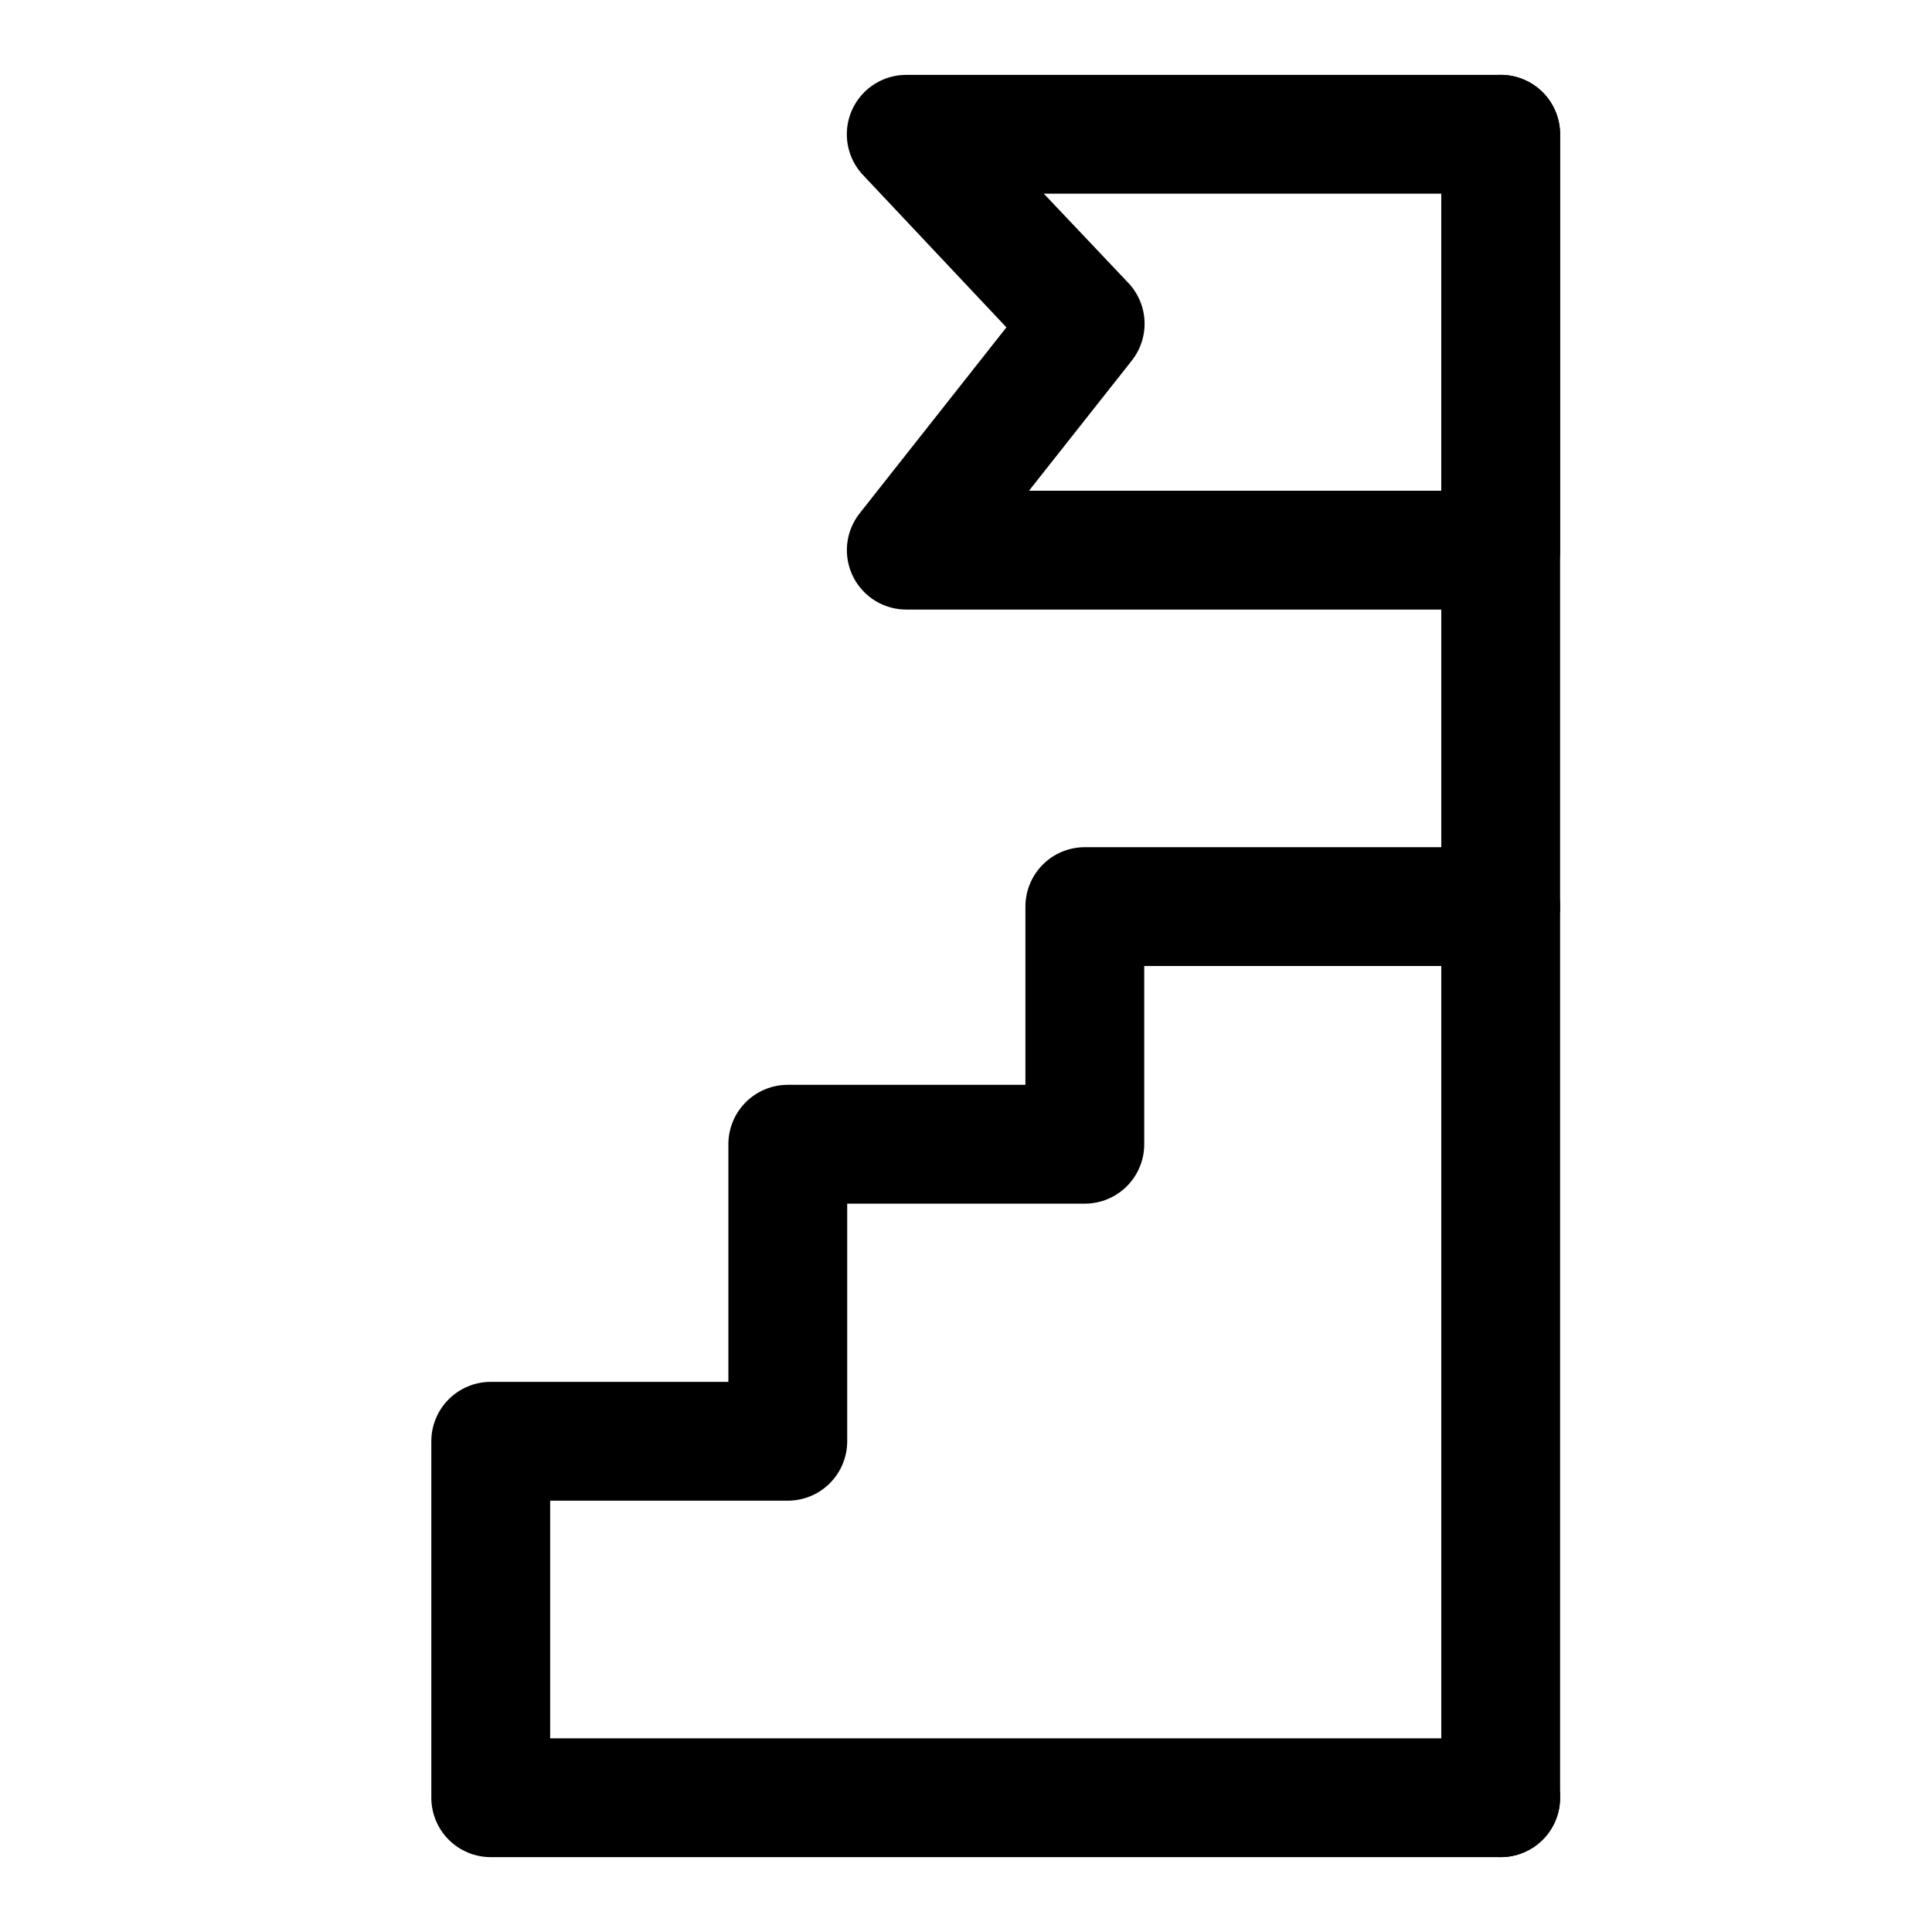
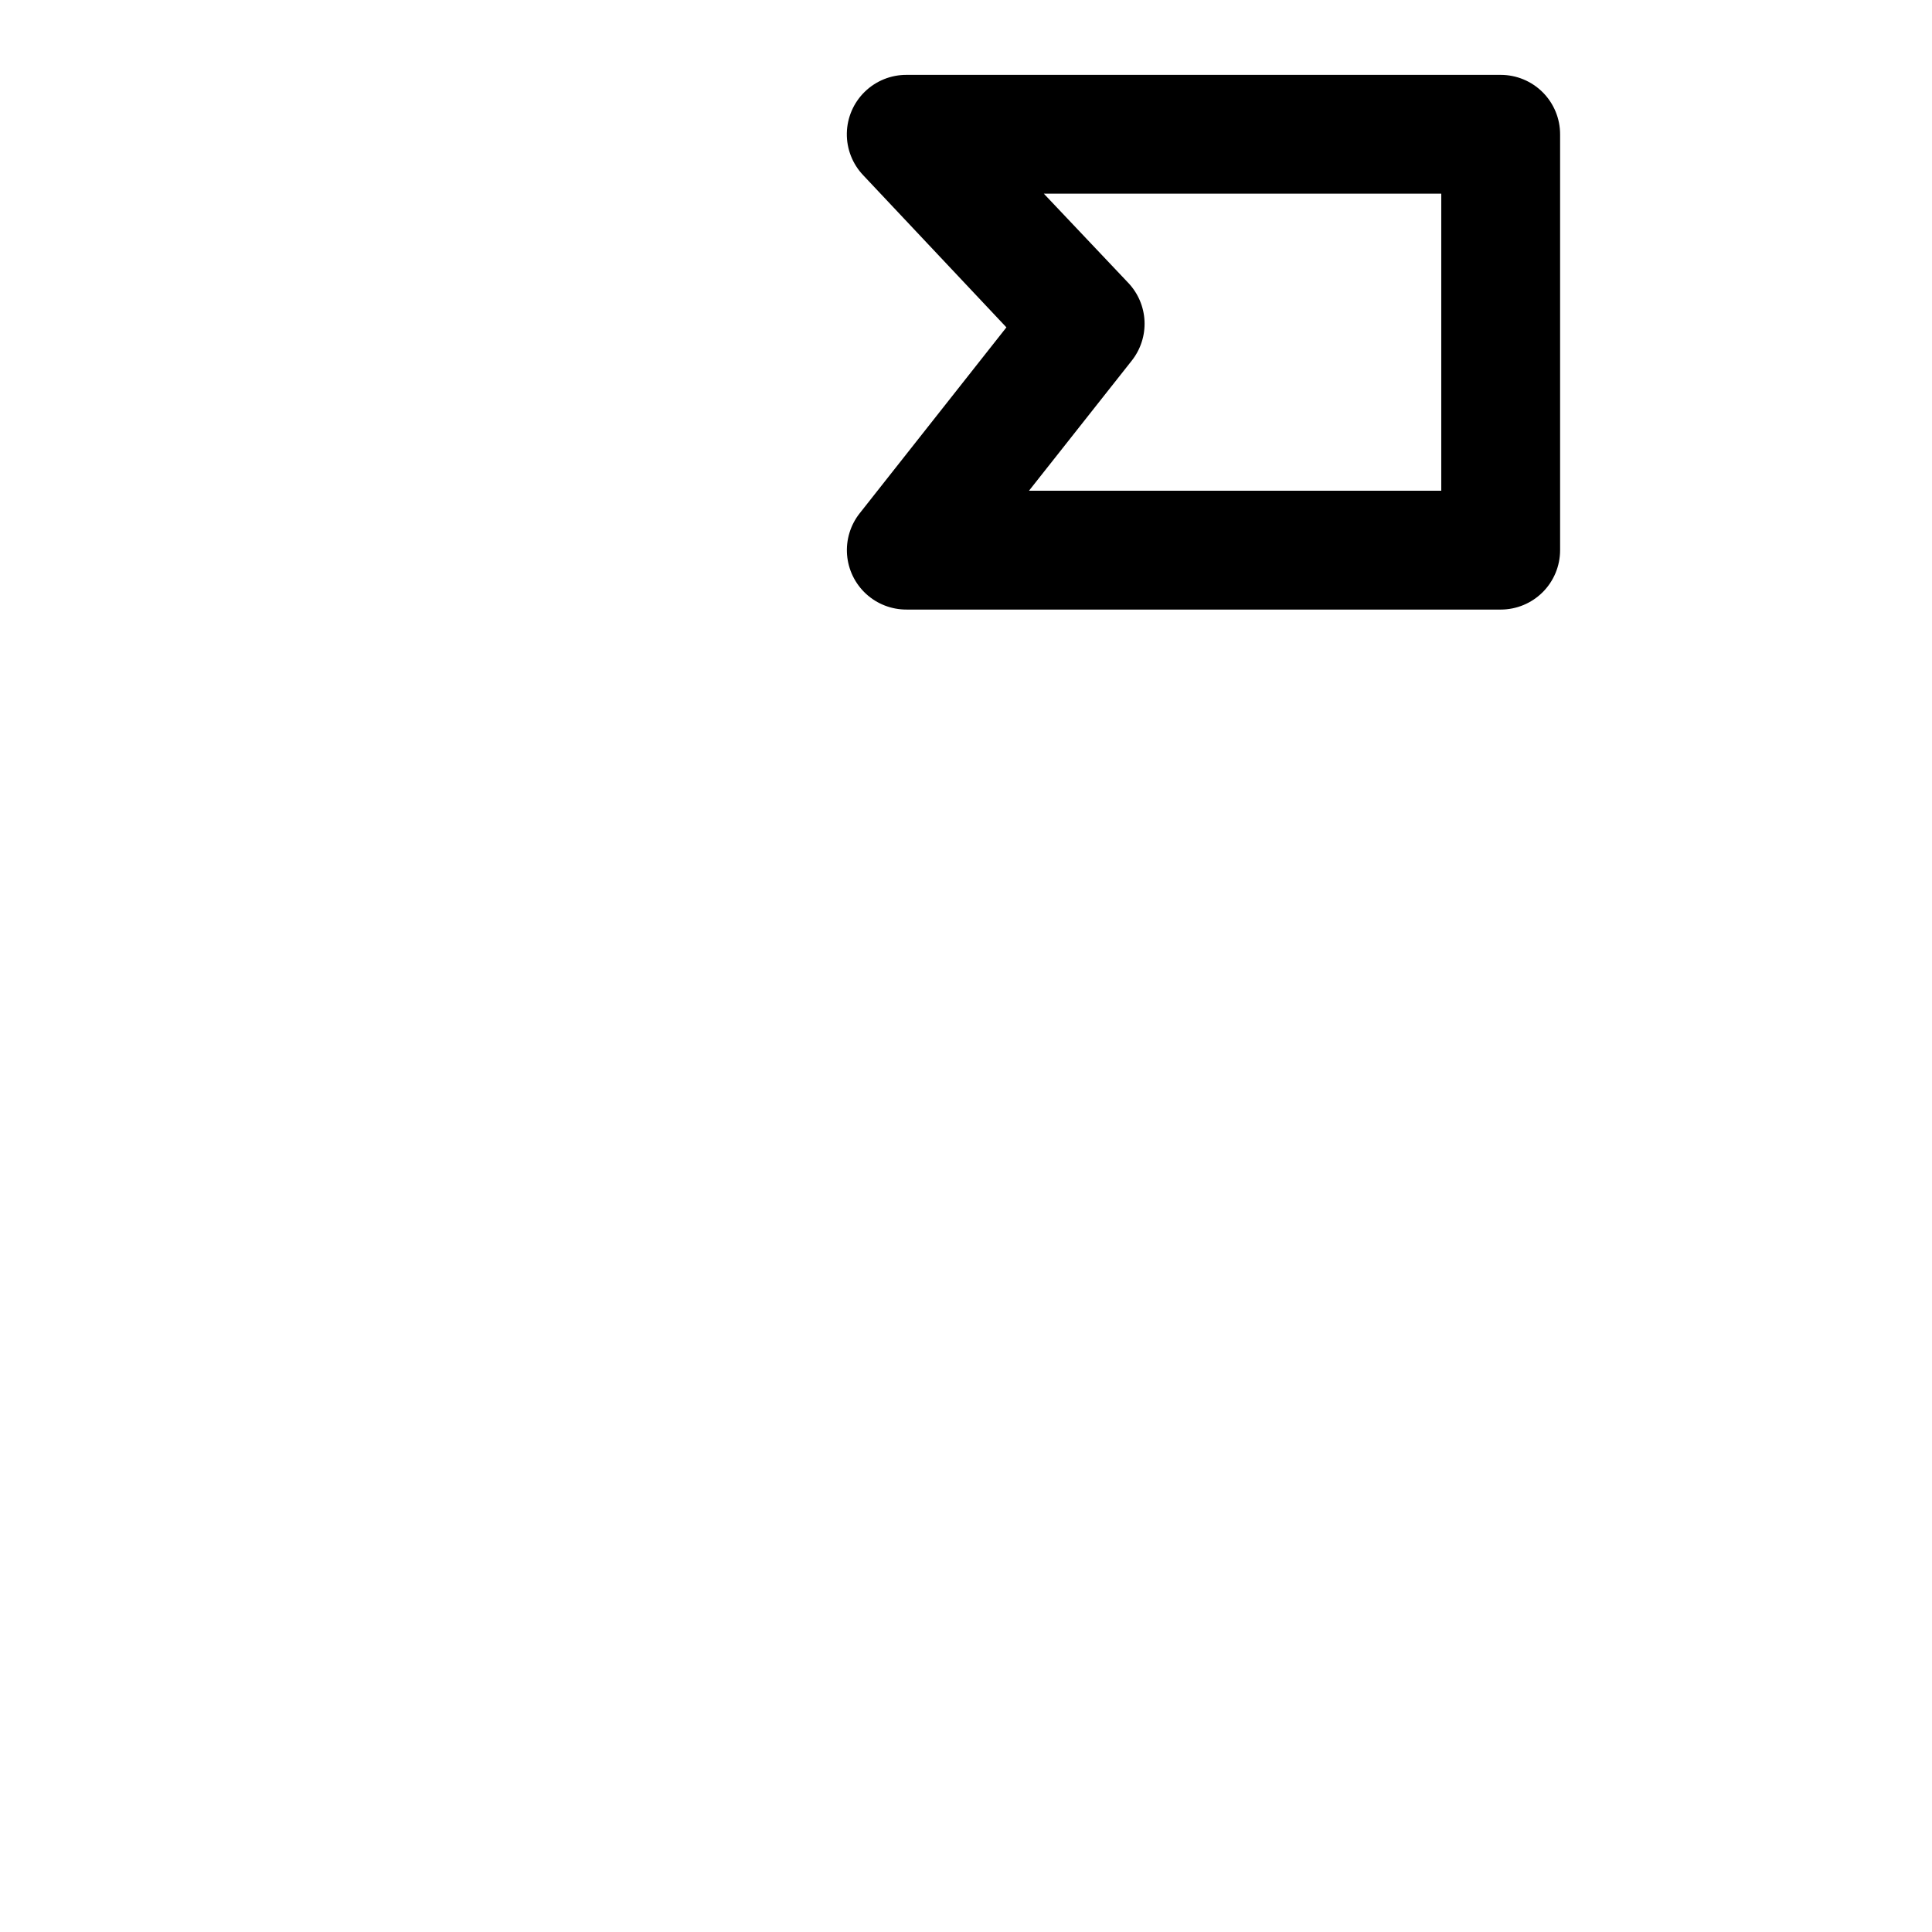
<svg xmlns="http://www.w3.org/2000/svg" fill="#000000" width="800px" height="800px" version="1.1" viewBox="144 144 512 512">
  <g>
-     <path d="m541.7 636.16c-4.176 0-8.18-1.66-11.133-4.613s-4.613-6.957-4.613-11.133v-440.83c0-5.625 3.004-10.824 7.875-13.637 4.871-2.812 10.871-2.812 15.742 0s7.871 8.012 7.871 13.637v440.83c0 4.176-1.656 8.18-4.609 11.133s-6.957 4.613-11.133 4.613z" />
    <path d="m541.7 305.54h-157.44c-3.973 0.02-7.809-1.461-10.734-4.148s-4.731-6.383-5.043-10.344c-0.316-3.961 0.875-7.894 3.34-11.016l38.887-49.277-37.941-40.305c-2.859-3-4.422-7.004-4.348-11.148 0.074-4.141 1.781-8.086 4.746-10.98 2.965-2.894 6.949-4.504 11.094-4.481h157.44c4.176 0 8.18 1.66 11.133 4.613s4.609 6.957 4.609 11.133v110.21c0 4.176-1.656 8.18-4.609 11.133s-6.957 4.613-11.133 4.613zm-125.01-31.488h109.26v-78.723h-105.32l22.355 23.617c2.613 2.746 4.152 6.348 4.324 10.137 0.172 3.789-1.027 7.512-3.379 10.488z" />
-     <path d="m541.7 636.16h-267.65c-4.176 0-8.18-1.66-11.133-4.613-2.953-2.953-4.613-6.957-4.613-11.133v-94.465c0-4.176 1.66-8.18 4.613-11.133 2.953-2.949 6.957-4.609 11.133-4.609h62.977v-62.977c0-4.176 1.656-8.18 4.609-11.133 2.953-2.953 6.957-4.609 11.133-4.609h62.977v-47.234c0-4.176 1.66-8.18 4.613-11.133 2.949-2.953 6.957-4.609 11.133-4.609h110.21c5.625 0 10.82 3 13.633 7.871 2.812 4.871 2.812 10.871 0 15.742s-8.008 7.875-13.633 7.875h-94.465v47.23c0 4.176-1.66 8.18-4.609 11.133-2.953 2.953-6.957 4.613-11.133 4.613h-62.977v62.977-0.004c0 4.176-1.66 8.184-4.613 11.133-2.953 2.953-6.957 4.613-11.133 4.613h-62.977v62.977h251.91c5.625 0 10.82 3 13.633 7.871 2.812 4.871 2.812 10.871 0 15.746-2.812 4.871-8.008 7.871-13.633 7.871z" />
  </g>
</svg>